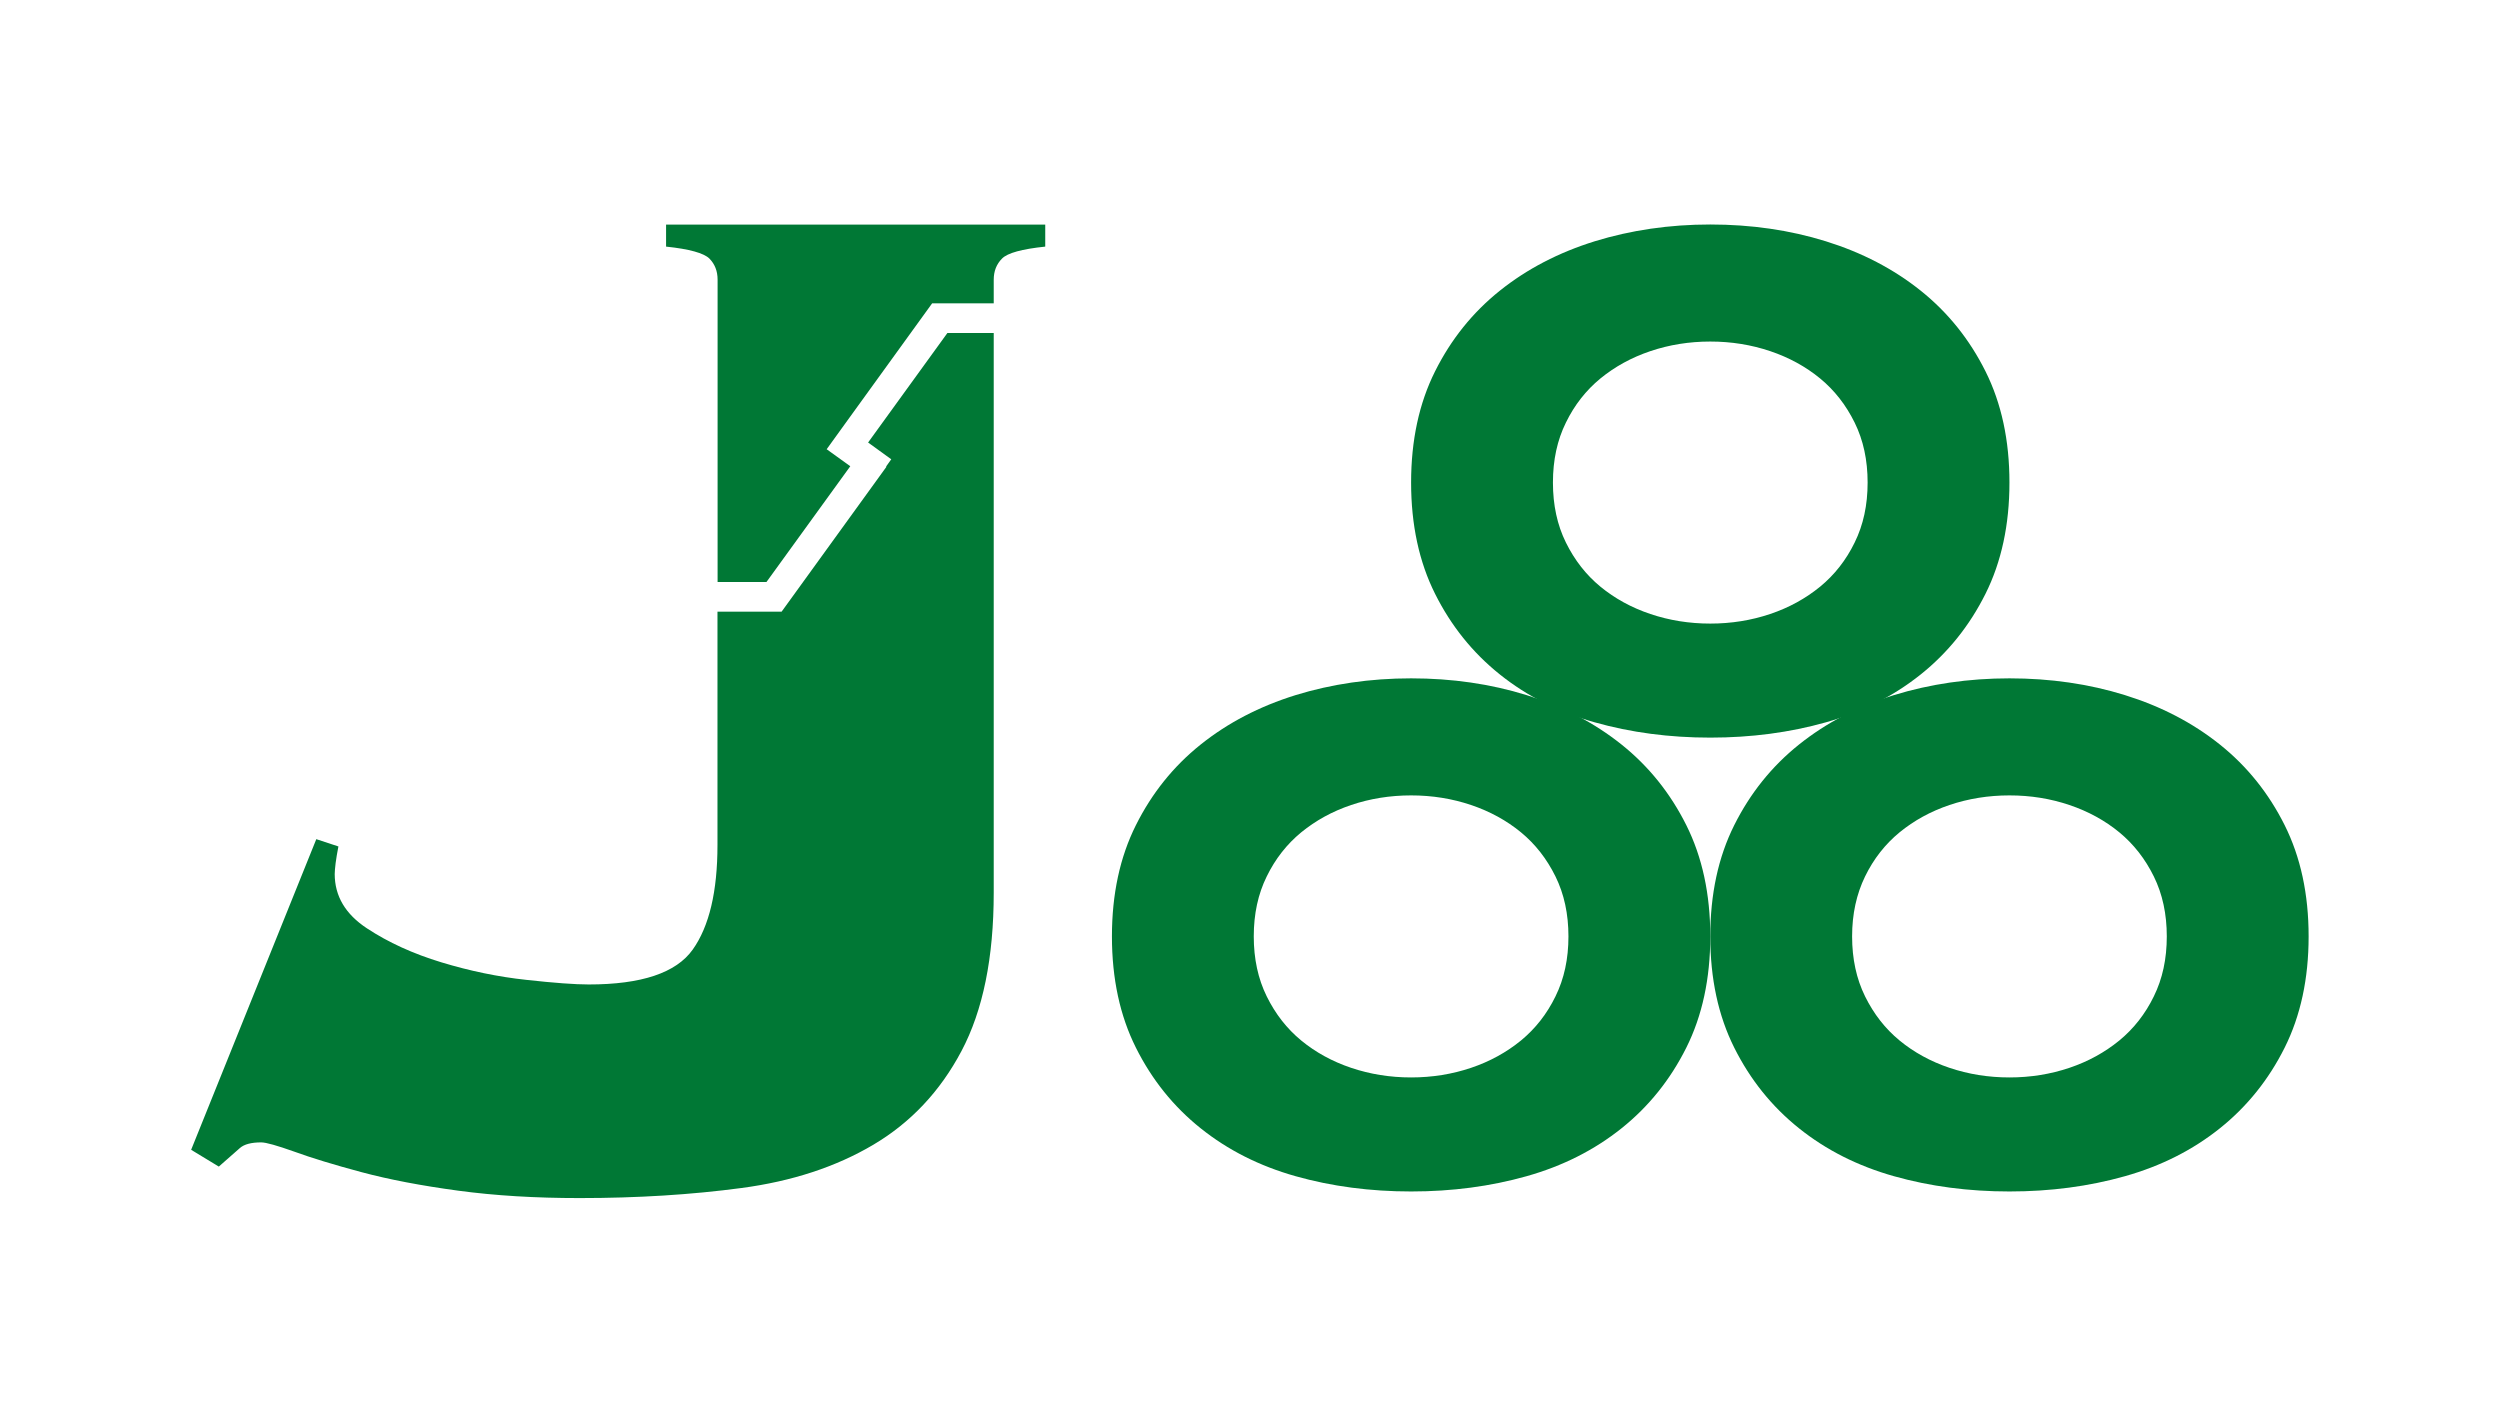
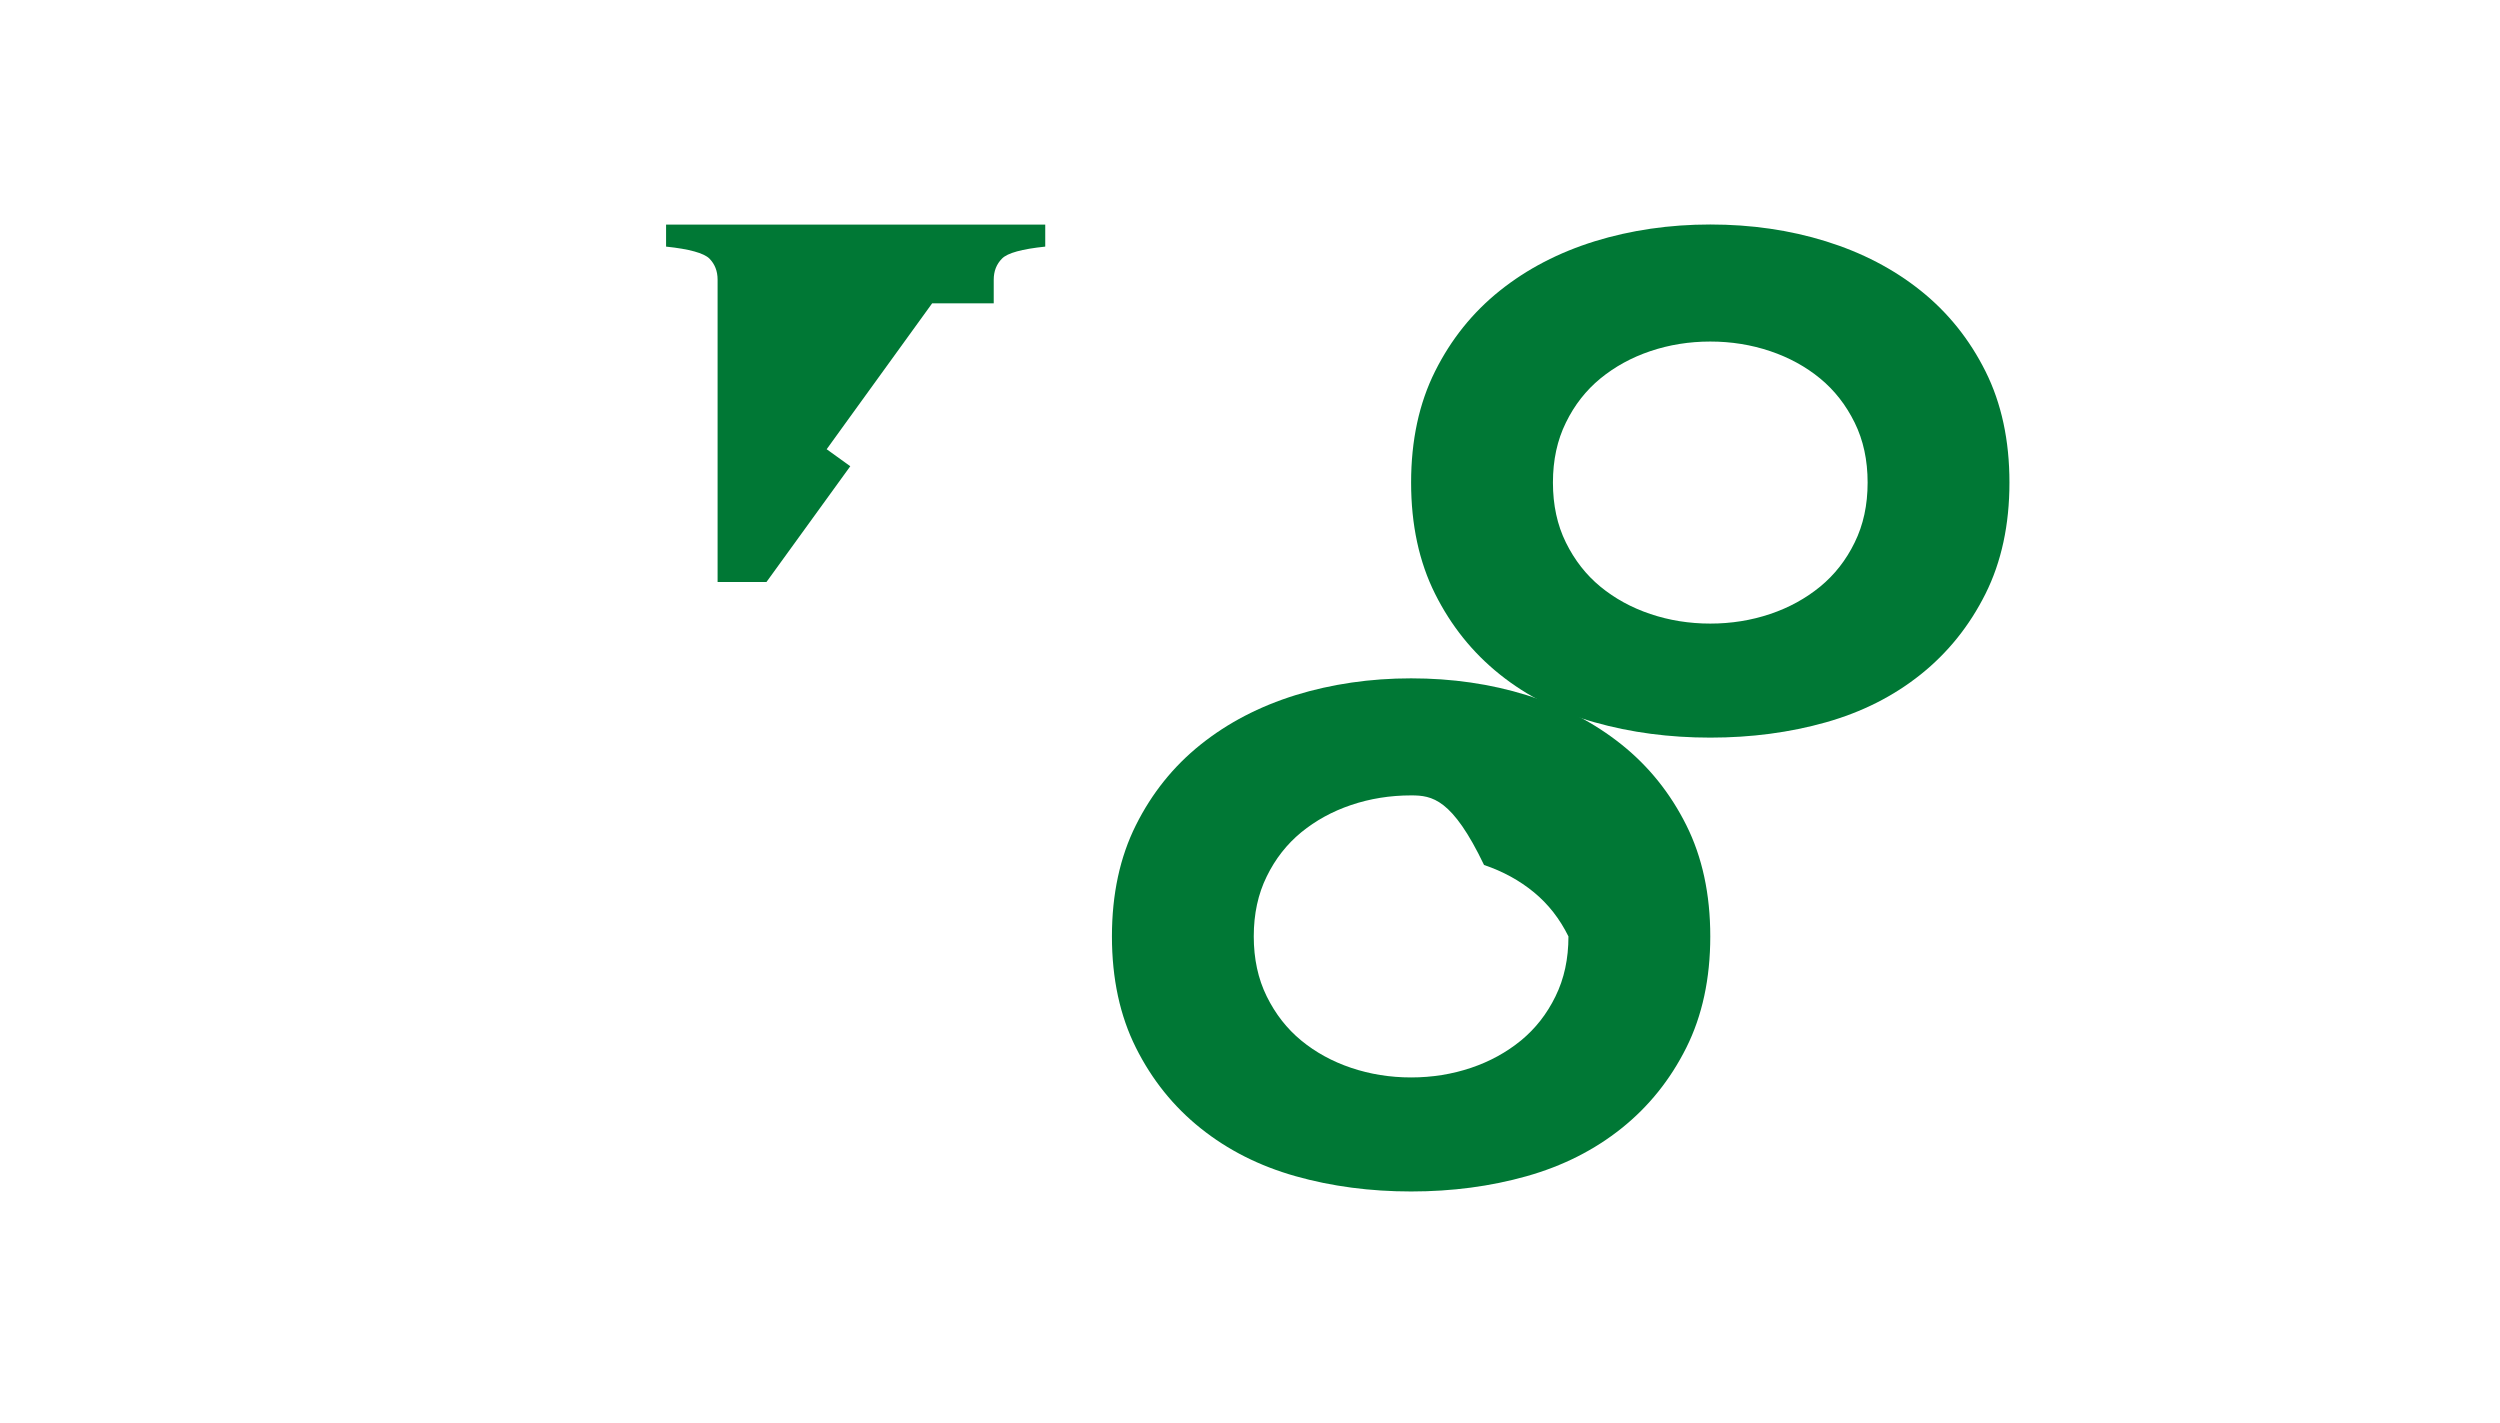
<svg xmlns="http://www.w3.org/2000/svg" id="Layer_1" x="0px" y="0px" viewBox="0 0 2159.3 1228.8" style="enable-background:new 0 0 2159.3 1228.8;" xml:space="preserve">
  <style type="text/css">	.st0{fill:#007835;}</style>
  <g>
    <g>
-       <path class="st0" d="M858.3,287.7V771c0,56.2-9.3,101.7-27.8,136.7c-18.5,35-44,62-76.3,81.1c-32.3,19.1-70.2,31.5-113.7,37.3   c-43.4,5.8-90.1,8.7-139.9,8.7c-38.1,0-73.1-2.1-104.9-6.4c-31.8-4.3-59.6-9.6-83.5-16c-23.9-6.4-43.2-12.3-58-17.7   c-14.9-5.3-24.4-8-28.6-8c-8.5,0-14.6,1.6-18.3,4.8c-3.7,3.2-9.8,8.6-18.3,16.1l-23.9-14.5l108.1-268.3l19.1,6.3   c-1.1,5.3-1.8,10.1-2.4,14.3c-0.5,4.3-0.8,7.4-0.8,9.5c0,19.1,9.3,34.7,27.8,46.9c18.5,12.2,40,22,64.4,29.4   c24.4,7.4,48.8,12.5,73.1,15.1c24.3,2.7,42.4,4,54.1,4c45.5,0,75.5-10,89.8-30.1c14.3-20.1,21.4-50.2,21.4-90.4V528.3h55.4   l90.5-125.1l-0.3-0.2l4.5-6.3l-20-14.5l68.5-94.6H858.3z" />
      <path class="st0" d="M902.8,193.9V213c-20.1,2.1-32.6,5.5-37.3,10.3c-4.8,4.8-7.2,10.9-7.2,18.3v20.4h-53.2l-76,105.1l-14,19.4   l-1.1,1.5l20.4,14.7l-72.4,100h-42.2V241.5c0-7.4-2.4-13.4-7.1-18.2c-4.8-4.7-17.3-8.2-37.4-10.3v-19H902.8z" />
    </g>
-     <path class="st0" d="M1218.8,585.9c35.3,0,68.6,4.8,99.8,14.5c31.2,9.7,58.5,23.9,82,42.7c23.5,18.8,42.1,42,55.9,69.6  c13.8,27.6,20.7,59.6,20.7,96.1c0,36.4-6.9,68.5-20.7,96.1c-13.8,27.6-32.4,50.8-55.9,69.6c-23.5,18.8-50.8,32.6-82,41.4  c-31.2,8.8-64.5,13.2-99.8,13.2c-35.3,0-68.6-4.4-99.8-13.2c-31.2-8.8-58.5-22.6-82-41.4c-23.5-18.8-42.1-42-55.9-69.6  c-13.8-27.6-20.7-59.6-20.7-96.1c0-36.5,6.9-68.5,20.7-96.1c13.8-27.6,32.4-50.8,55.9-69.6c23.5-18.8,50.8-33,82-42.7  C1150.2,590.8,1183.5,585.9,1218.8,585.9z M1218.8,687c-18.2,0-35.5,2.8-51.8,8.3c-16.3,5.5-30.6,13.4-43.1,23.6  c-12.4,10.2-22.4,22.9-29.8,38.1c-7.5,15.2-11.2,32.4-11.2,51.8c0,19.3,3.7,36.6,11.2,51.8c7.5,15.2,17.4,27.9,29.8,38.1  c12.4,10.2,26.8,18.1,43.1,23.6s33.6,8.3,51.8,8.3c18.2,0,35.5-2.8,51.8-8.3c16.3-5.5,30.6-13.4,43.1-23.6  c12.4-10.2,22.4-22.9,29.8-38.1c7.5-15.2,11.2-32.4,11.2-51.8c0-19.3-3.7-36.6-11.2-51.8c-7.5-15.2-17.4-27.9-29.8-38.1  c-12.4-10.2-26.8-18.1-43.1-23.6C1254.3,689.8,1237,687,1218.8,687z" />
-     <path class="st0" d="M1735.6,585.9c35.3,0,68.6,4.8,99.8,14.5c31.2,9.7,58.5,23.9,82,42.7c23.5,18.8,42.1,42,55.9,69.6  c13.8,27.6,20.7,59.6,20.7,96.1c0,36.4-6.9,68.5-20.7,96.1c-13.8,27.6-32.4,50.8-55.9,69.6c-23.5,18.8-50.8,32.6-82,41.4  c-31.2,8.8-64.5,13.2-99.8,13.2c-35.3,0-68.6-4.4-99.8-13.2c-31.2-8.8-58.5-22.6-82-41.4c-23.5-18.8-42.1-42-55.9-69.6  c-13.8-27.6-20.7-59.6-20.7-96.1c0-36.5,6.9-68.5,20.7-96.1c13.8-27.6,32.4-50.8,55.9-69.6c23.5-18.8,50.8-33,82-42.7  C1667,590.8,1700.3,585.9,1735.6,585.9z M1735.6,687c-18.2,0-35.5,2.8-51.8,8.3c-16.3,5.5-30.6,13.4-43.1,23.6  c-12.4,10.2-22.4,22.9-29.8,38.1s-11.2,32.4-11.2,51.8c0,19.3,3.7,36.6,11.2,51.8c7.5,15.2,17.4,27.9,29.8,38.1  c12.4,10.2,26.8,18.1,43.1,23.6s33.6,8.3,51.8,8.3c18.2,0,35.5-2.8,51.8-8.3c16.3-5.5,30.6-13.4,43.1-23.6  c12.4-10.2,22.4-22.9,29.8-38.1c7.5-15.2,11.2-32.4,11.2-51.8c0-19.3-3.7-36.6-11.2-51.8c-7.5-15.2-17.4-27.9-29.8-38.1  c-12.4-10.2-26.8-18.1-43.1-23.6C1771.1,689.8,1753.9,687,1735.6,687z" />
+     <path class="st0" d="M1218.8,585.9c35.3,0,68.6,4.8,99.8,14.5c31.2,9.7,58.5,23.9,82,42.7c23.5,18.8,42.1,42,55.9,69.6  c13.8,27.6,20.7,59.6,20.7,96.1c0,36.4-6.9,68.5-20.7,96.1c-13.8,27.6-32.4,50.8-55.9,69.6c-23.5,18.8-50.8,32.6-82,41.4  c-31.2,8.8-64.5,13.2-99.8,13.2c-35.3,0-68.6-4.4-99.8-13.2c-31.2-8.8-58.5-22.6-82-41.4c-23.5-18.8-42.1-42-55.9-69.6  c-13.8-27.6-20.7-59.6-20.7-96.1c0-36.5,6.9-68.5,20.7-96.1c13.8-27.6,32.4-50.8,55.9-69.6c23.5-18.8,50.8-33,82-42.7  C1150.2,590.8,1183.5,585.9,1218.8,585.9z M1218.8,687c-18.2,0-35.5,2.8-51.8,8.3c-16.3,5.5-30.6,13.4-43.1,23.6  c-12.4,10.2-22.4,22.9-29.8,38.1c-7.5,15.2-11.2,32.4-11.2,51.8c0,19.3,3.7,36.6,11.2,51.8c7.5,15.2,17.4,27.9,29.8,38.1  c12.4,10.2,26.8,18.1,43.1,23.6s33.6,8.3,51.8,8.3c18.2,0,35.5-2.8,51.8-8.3c16.3-5.5,30.6-13.4,43.1-23.6  c12.4-10.2,22.4-22.9,29.8-38.1c7.5-15.2,11.2-32.4,11.2-51.8c-7.5-15.2-17.4-27.9-29.8-38.1  c-12.4-10.2-26.8-18.1-43.1-23.6C1254.3,689.8,1237,687,1218.8,687z" />
    <path class="st0" d="M1477.2,193.9c35.3,0,68.6,4.8,99.8,14.5c31.2,9.7,58.5,23.9,82,42.7c23.5,18.8,42.1,42,55.9,69.6  c13.8,27.6,20.7,59.6,20.7,96.1c0,36.4-6.9,68.5-20.7,96.1c-13.8,27.6-32.4,50.8-55.9,69.6c-23.5,18.8-50.8,32.6-82,41.4  c-31.2,8.8-64.5,13.2-99.8,13.2c-35.3,0-68.6-4.4-99.8-13.2c-31.2-8.8-58.5-22.6-82-41.4c-23.5-18.8-42.1-42-55.9-69.6  c-13.8-27.6-20.7-59.6-20.7-96.1c0-36.5,6.9-68.5,20.7-96.1c13.8-27.6,32.4-50.8,55.9-69.6c23.5-18.8,50.8-33,82-42.7  C1408.6,198.8,1441.9,193.9,1477.2,193.9z M1477.2,295c-18.2,0-35.5,2.8-51.8,8.3c-16.3,5.5-30.6,13.4-43.1,23.6  c-12.4,10.2-22.4,22.9-29.8,38.1c-7.5,15.2-11.2,32.4-11.2,51.8s3.7,36.6,11.2,51.8c7.5,15.2,17.4,27.9,29.8,38.1  c12.4,10.2,26.8,18.1,43.1,23.6c16.3,5.5,33.6,8.3,51.8,8.3c18.2,0,35.5-2.8,51.8-8.3c16.3-5.5,30.6-13.4,43.1-23.6  c12.4-10.2,22.4-22.9,29.8-38.1c7.5-15.2,11.2-32.4,11.2-51.8s-3.7-36.6-11.2-51.8c-7.5-15.2-17.4-27.9-29.8-38.1  c-12.4-10.2-26.8-18.1-43.1-23.6C1512.7,297.8,1495.4,295,1477.2,295z" />
  </g>
</svg>